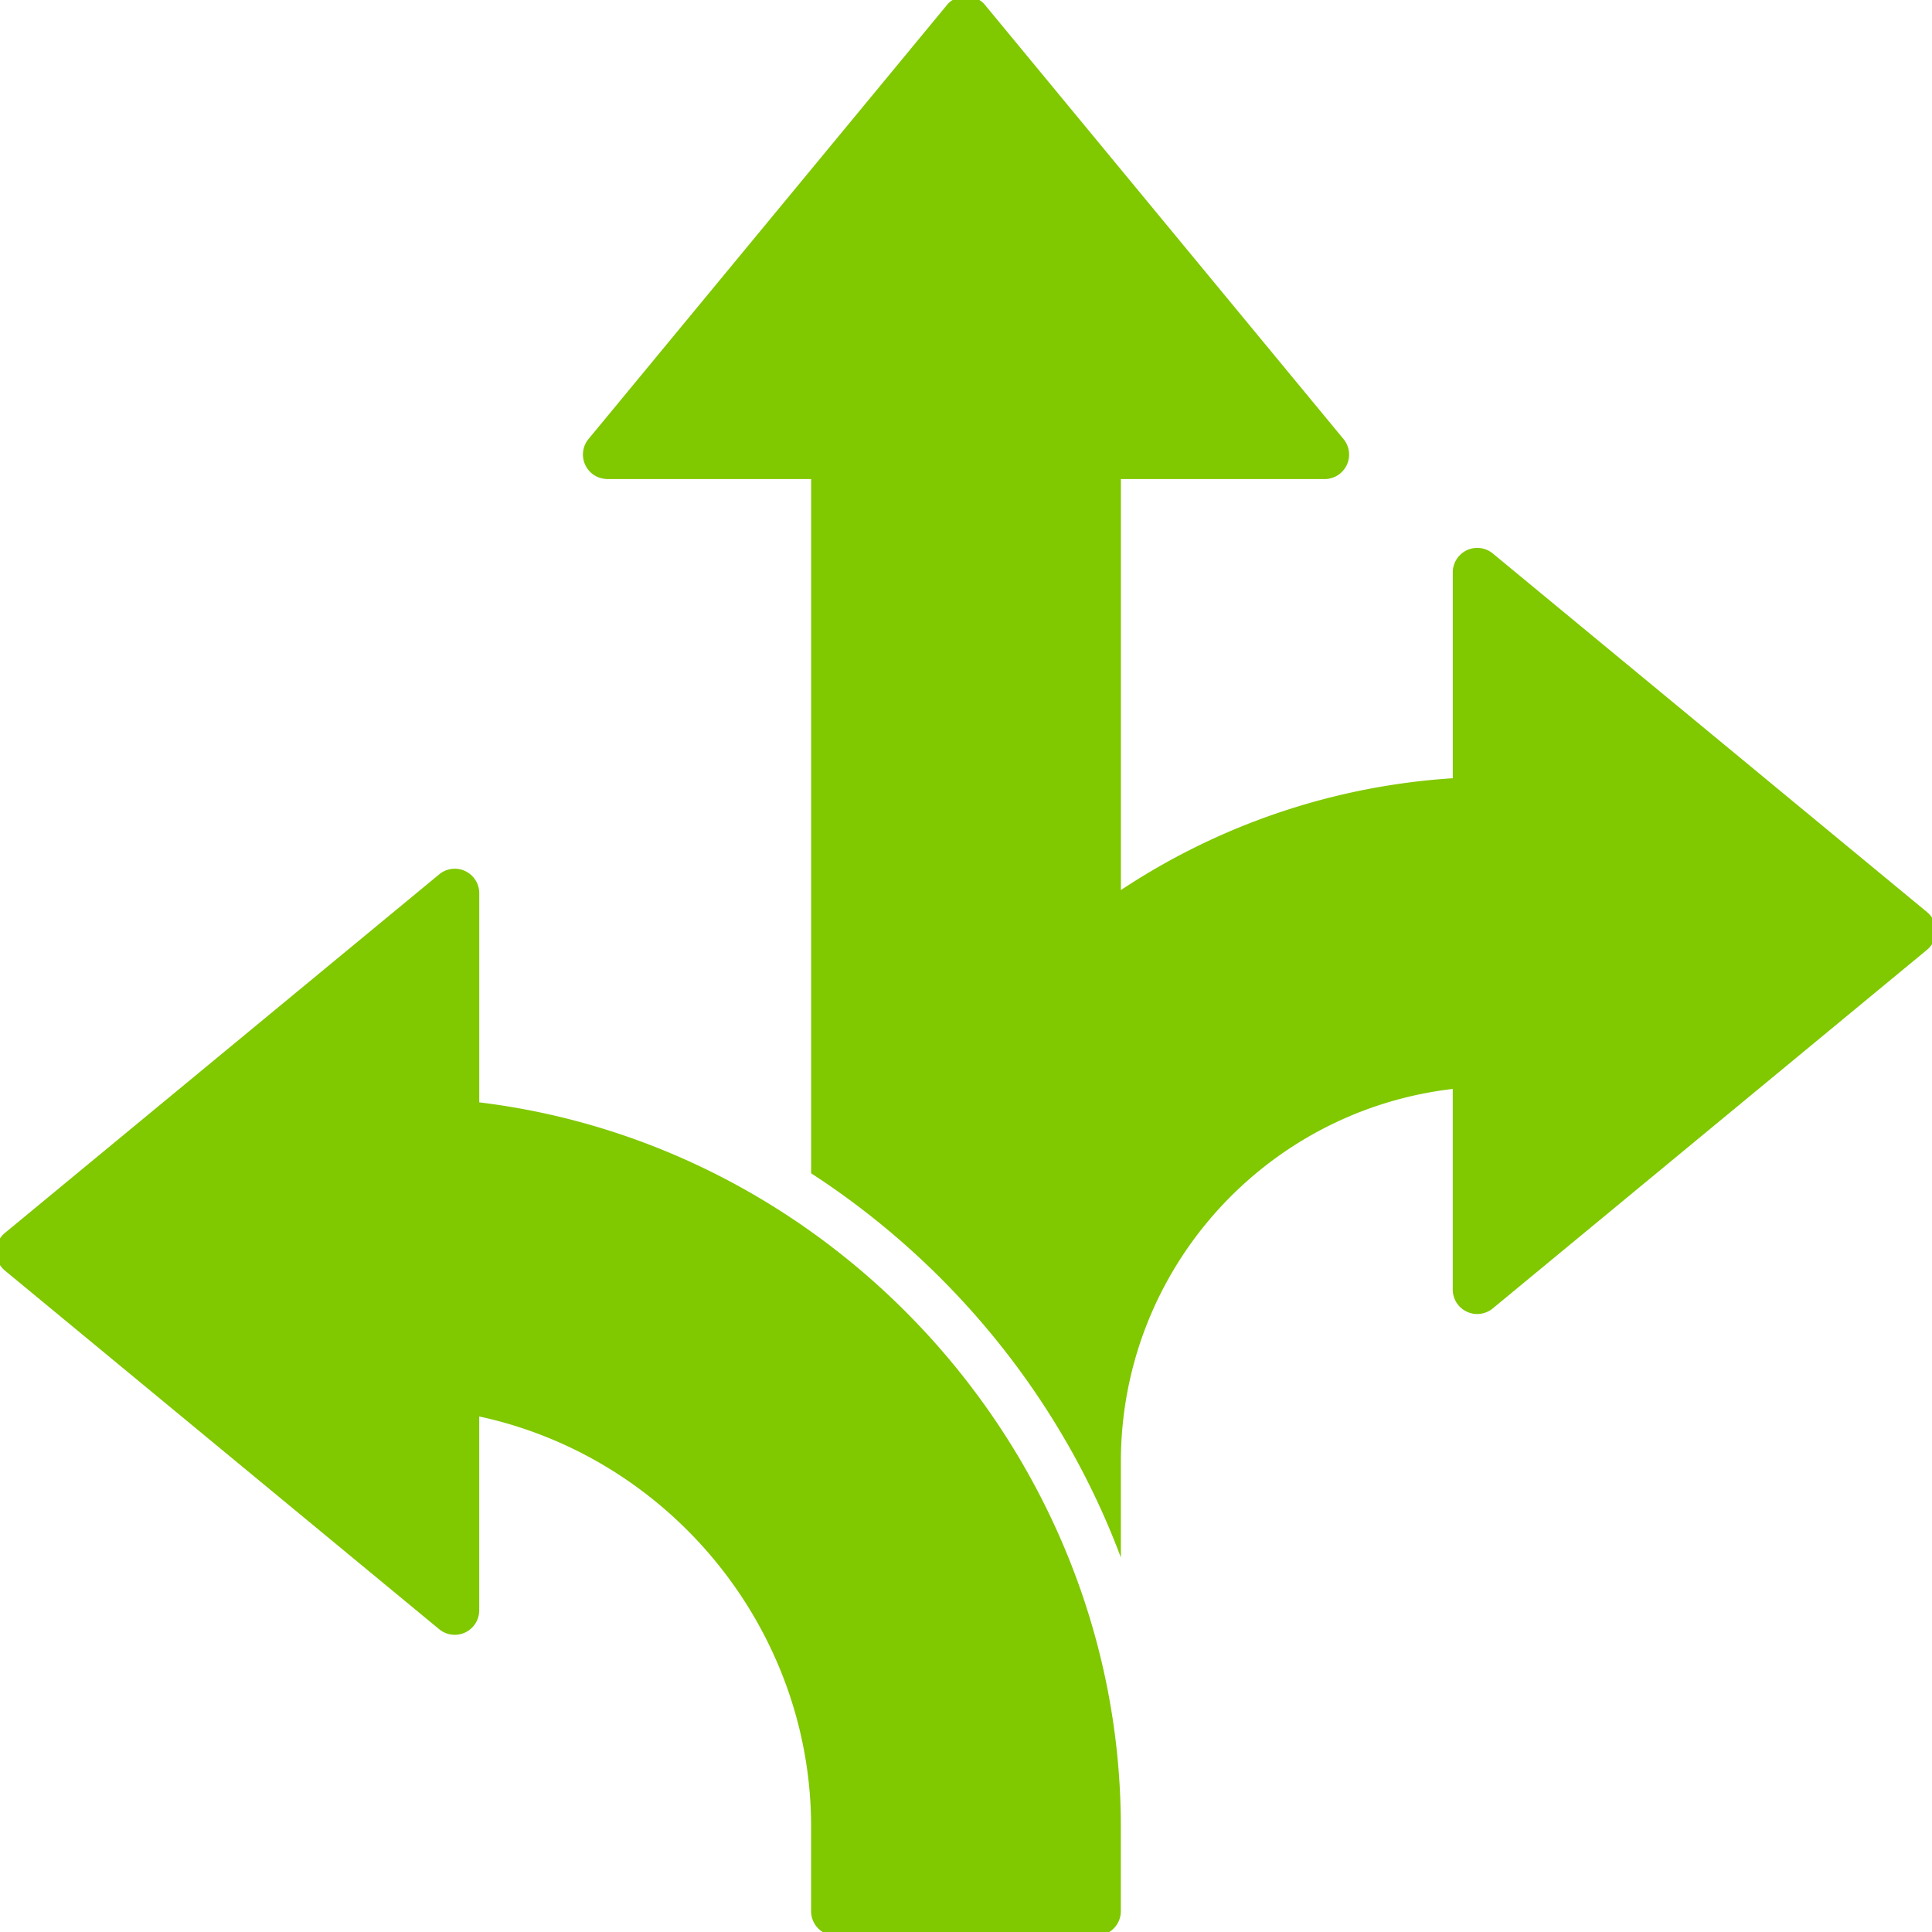
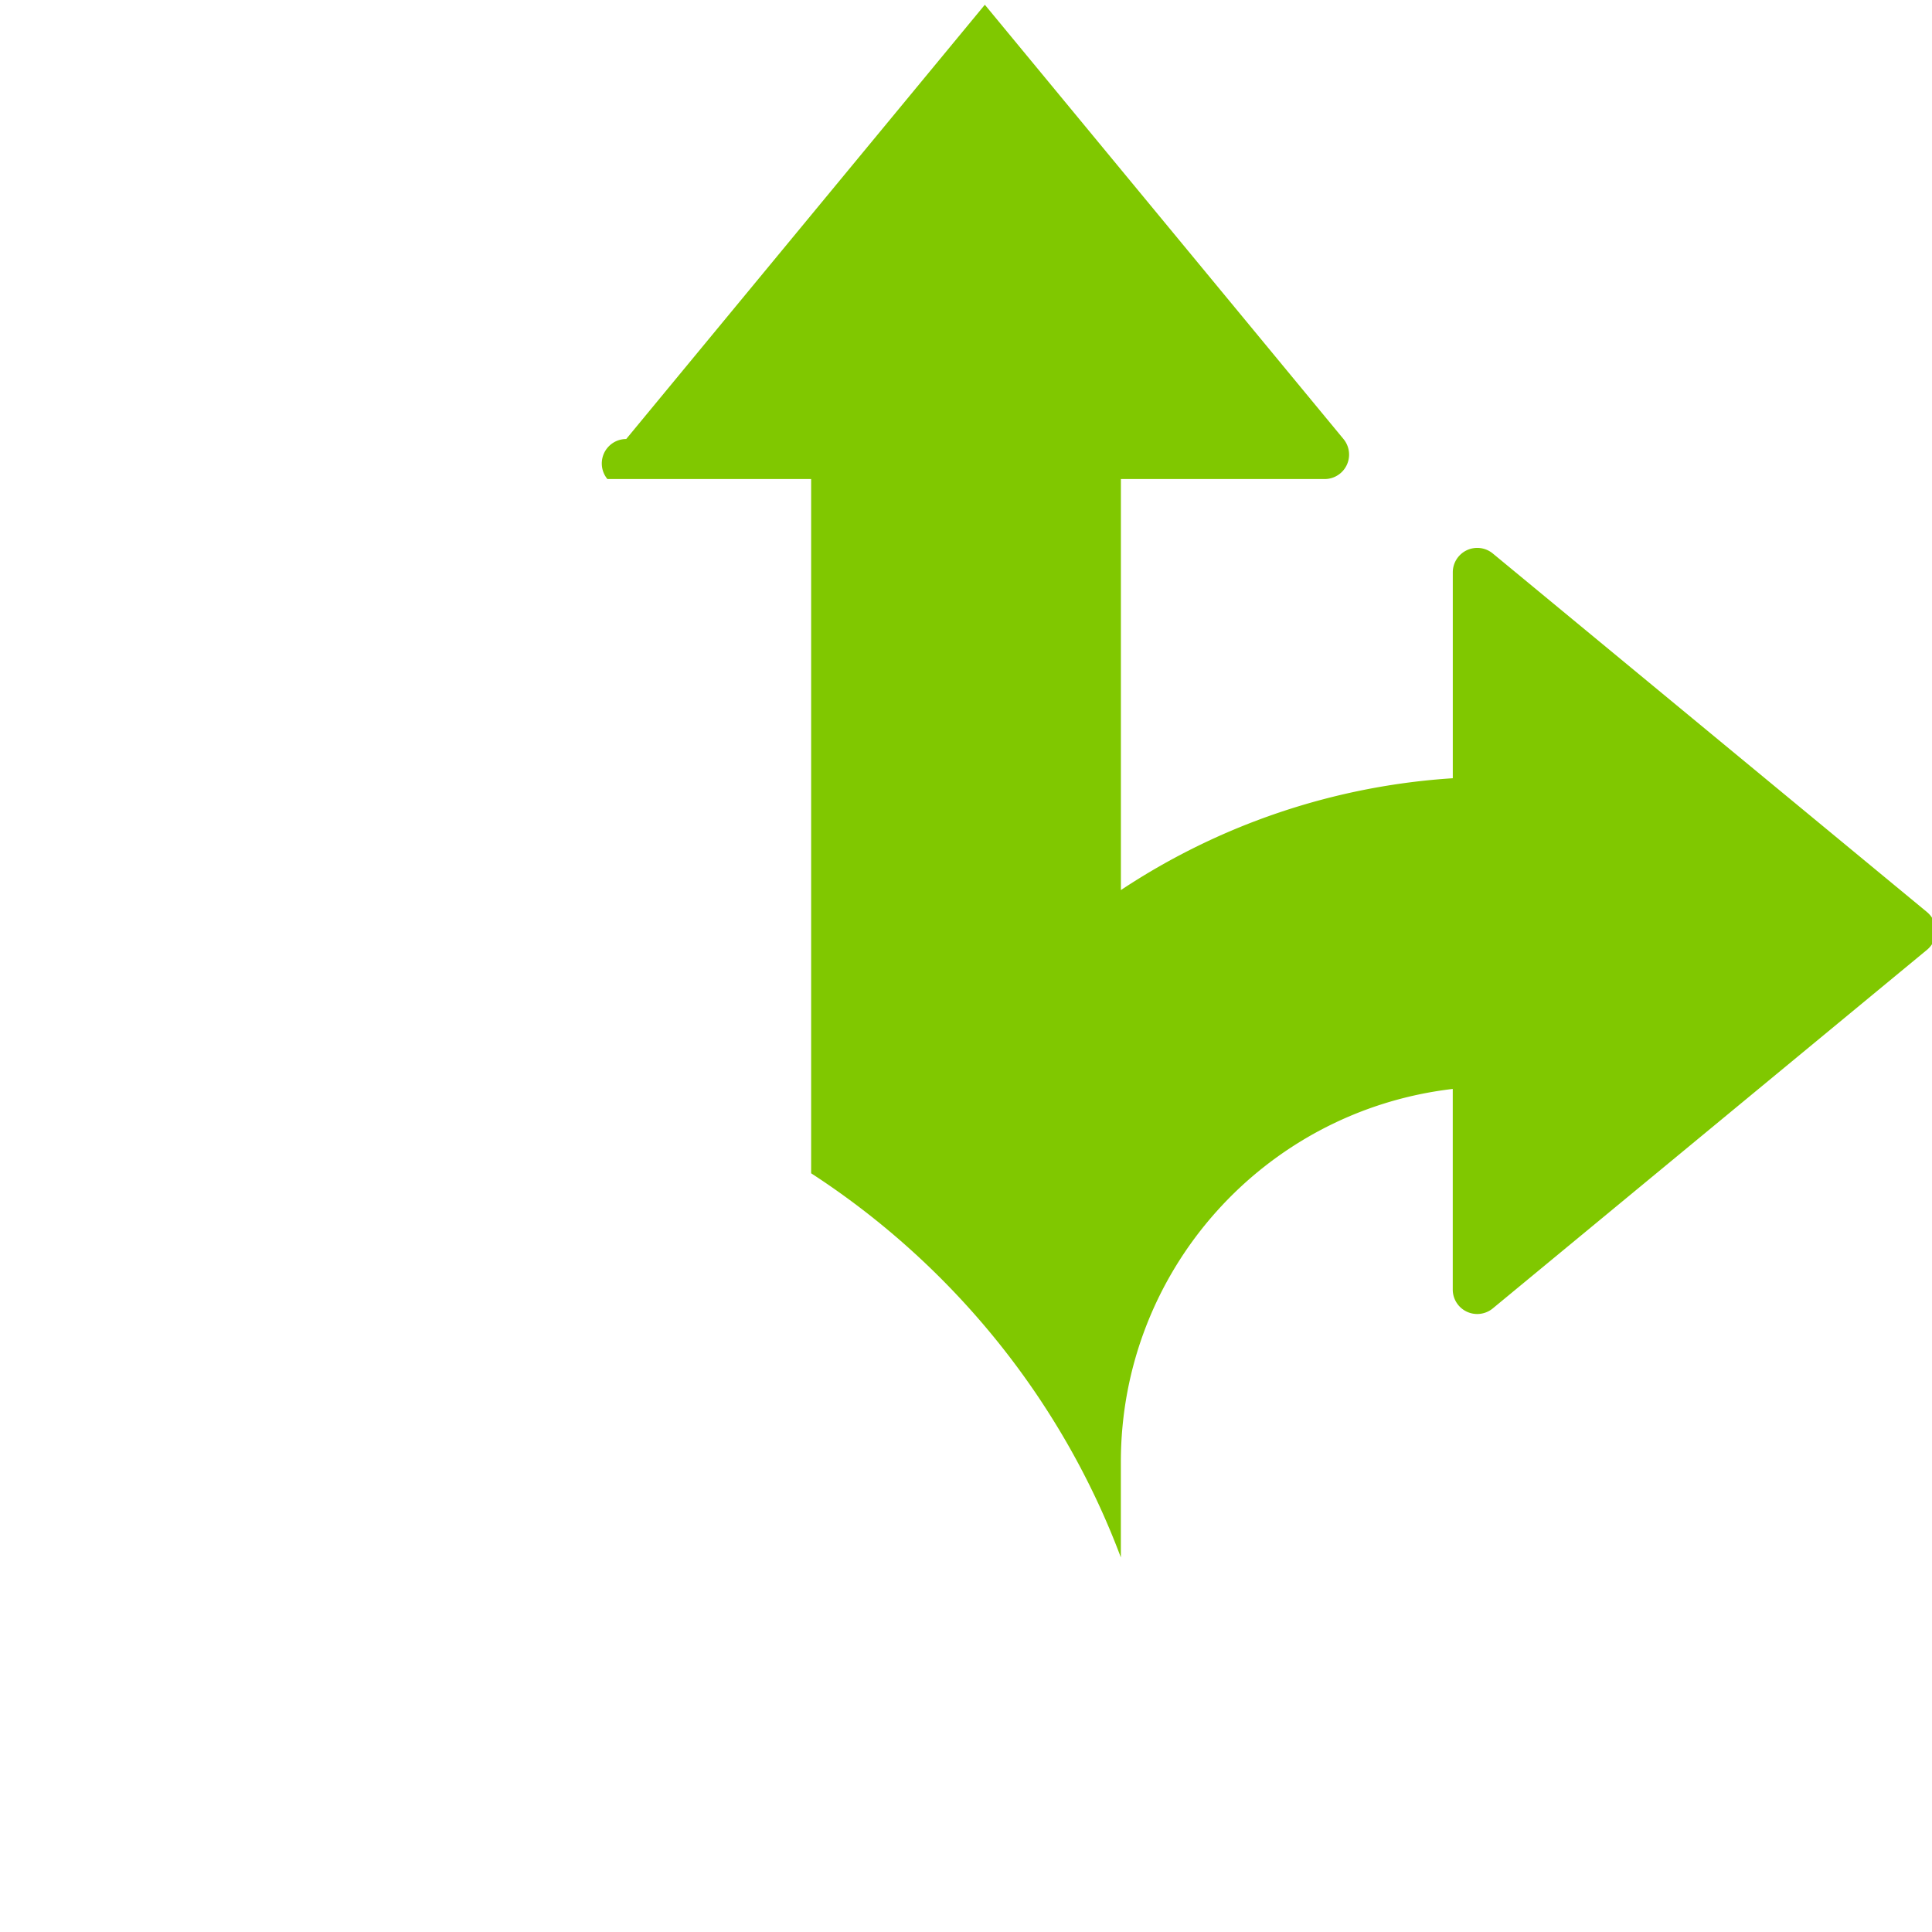
<svg xmlns="http://www.w3.org/2000/svg" version="1.1" width="512" height="512" x="0" y="0" viewBox="0 0 64 64" style="enable-background:new 0 0 512 512" xml:space="preserve">
  <g transform="matrix(1.08,0,0,1.08,-2.56,-2.56)">
-     <path d="M17.07 36.183v-6.417a.75.75 0 0 0-1.227-.578L2.522 40.187a.75.75 0 0 0 0 1.156l13.32 11a.75.75 0 0 0 1.227-.578v-5.948c5.861 1.261 10.18 6.522 10.18 12.581v2.594c0 .414.336.75.75.75h8a.75.75 0 0 0 .75-.75v-2.594c0-11.241-8.59-20.868-19.68-22.216z" fill="#80c800" data-original="#000000" />
-     <path d="m61.478 30.347-13.32-11a.75.75 0 0 0-1.227.578v6.316a20.824 20.824 0 0 0-10.18 3.43V17.064h6.25a.75.75 0 0 0 .578-1.227L32.578 2.516c-.284-.345-.872-.345-1.156 0l-11 13.32A.75.75 0 0 0 21 17.063h6.25v21.295c4.322 2.806 7.687 6.943 9.5 11.784v-2.93c0-5.885 4.412-10.767 10.18-11.441v6.154a.75.75 0 0 0 1.227.578l13.32-11a.75.75 0 0 0 0-1.156z" fill="#80c800" data-original="#000000" />
+     <path d="m61.478 30.347-13.32-11a.75.75 0 0 0-1.227.578v6.316a20.824 20.824 0 0 0-10.18 3.43V17.064h6.25a.75.75 0 0 0 .578-1.227L32.578 2.516l-11 13.32A.75.75 0 0 0 21 17.063h6.25v21.295c4.322 2.806 7.687 6.943 9.5 11.784v-2.93c0-5.885 4.412-10.767 10.18-11.441v6.154a.75.75 0 0 0 1.227.578l13.32-11a.75.75 0 0 0 0-1.156z" fill="#80c800" data-original="#000000" />
  </g>
</svg>